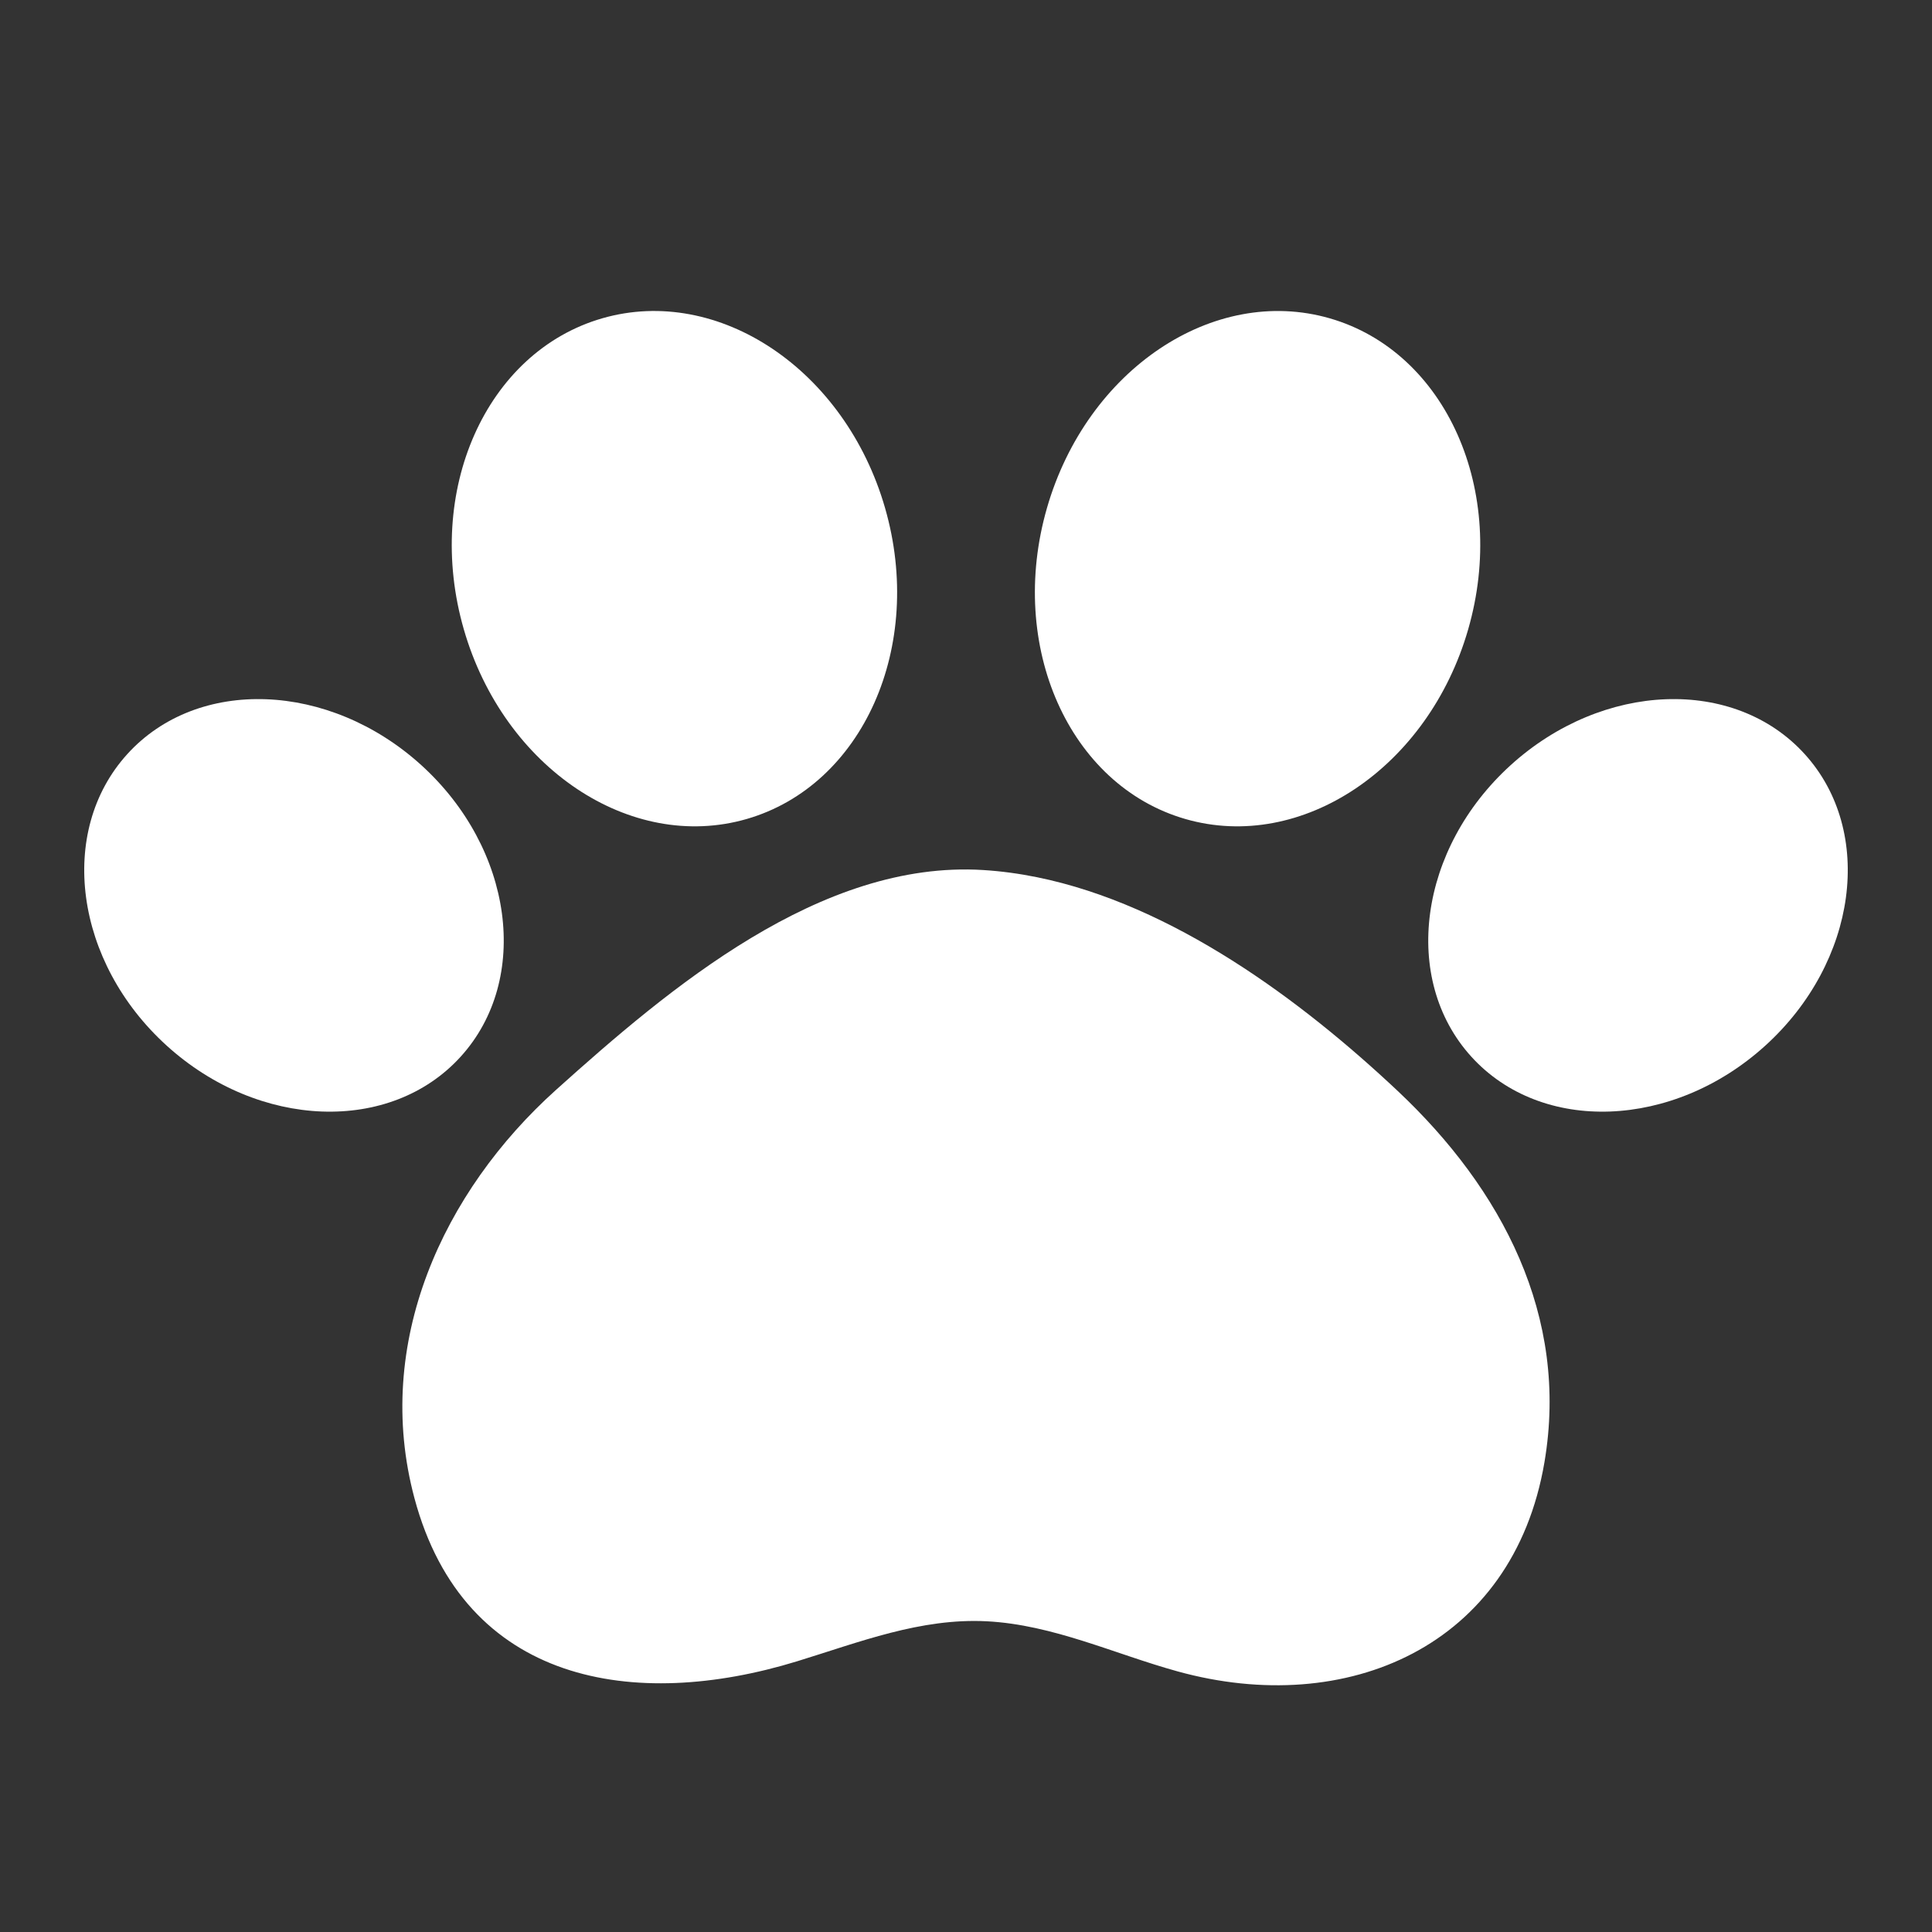
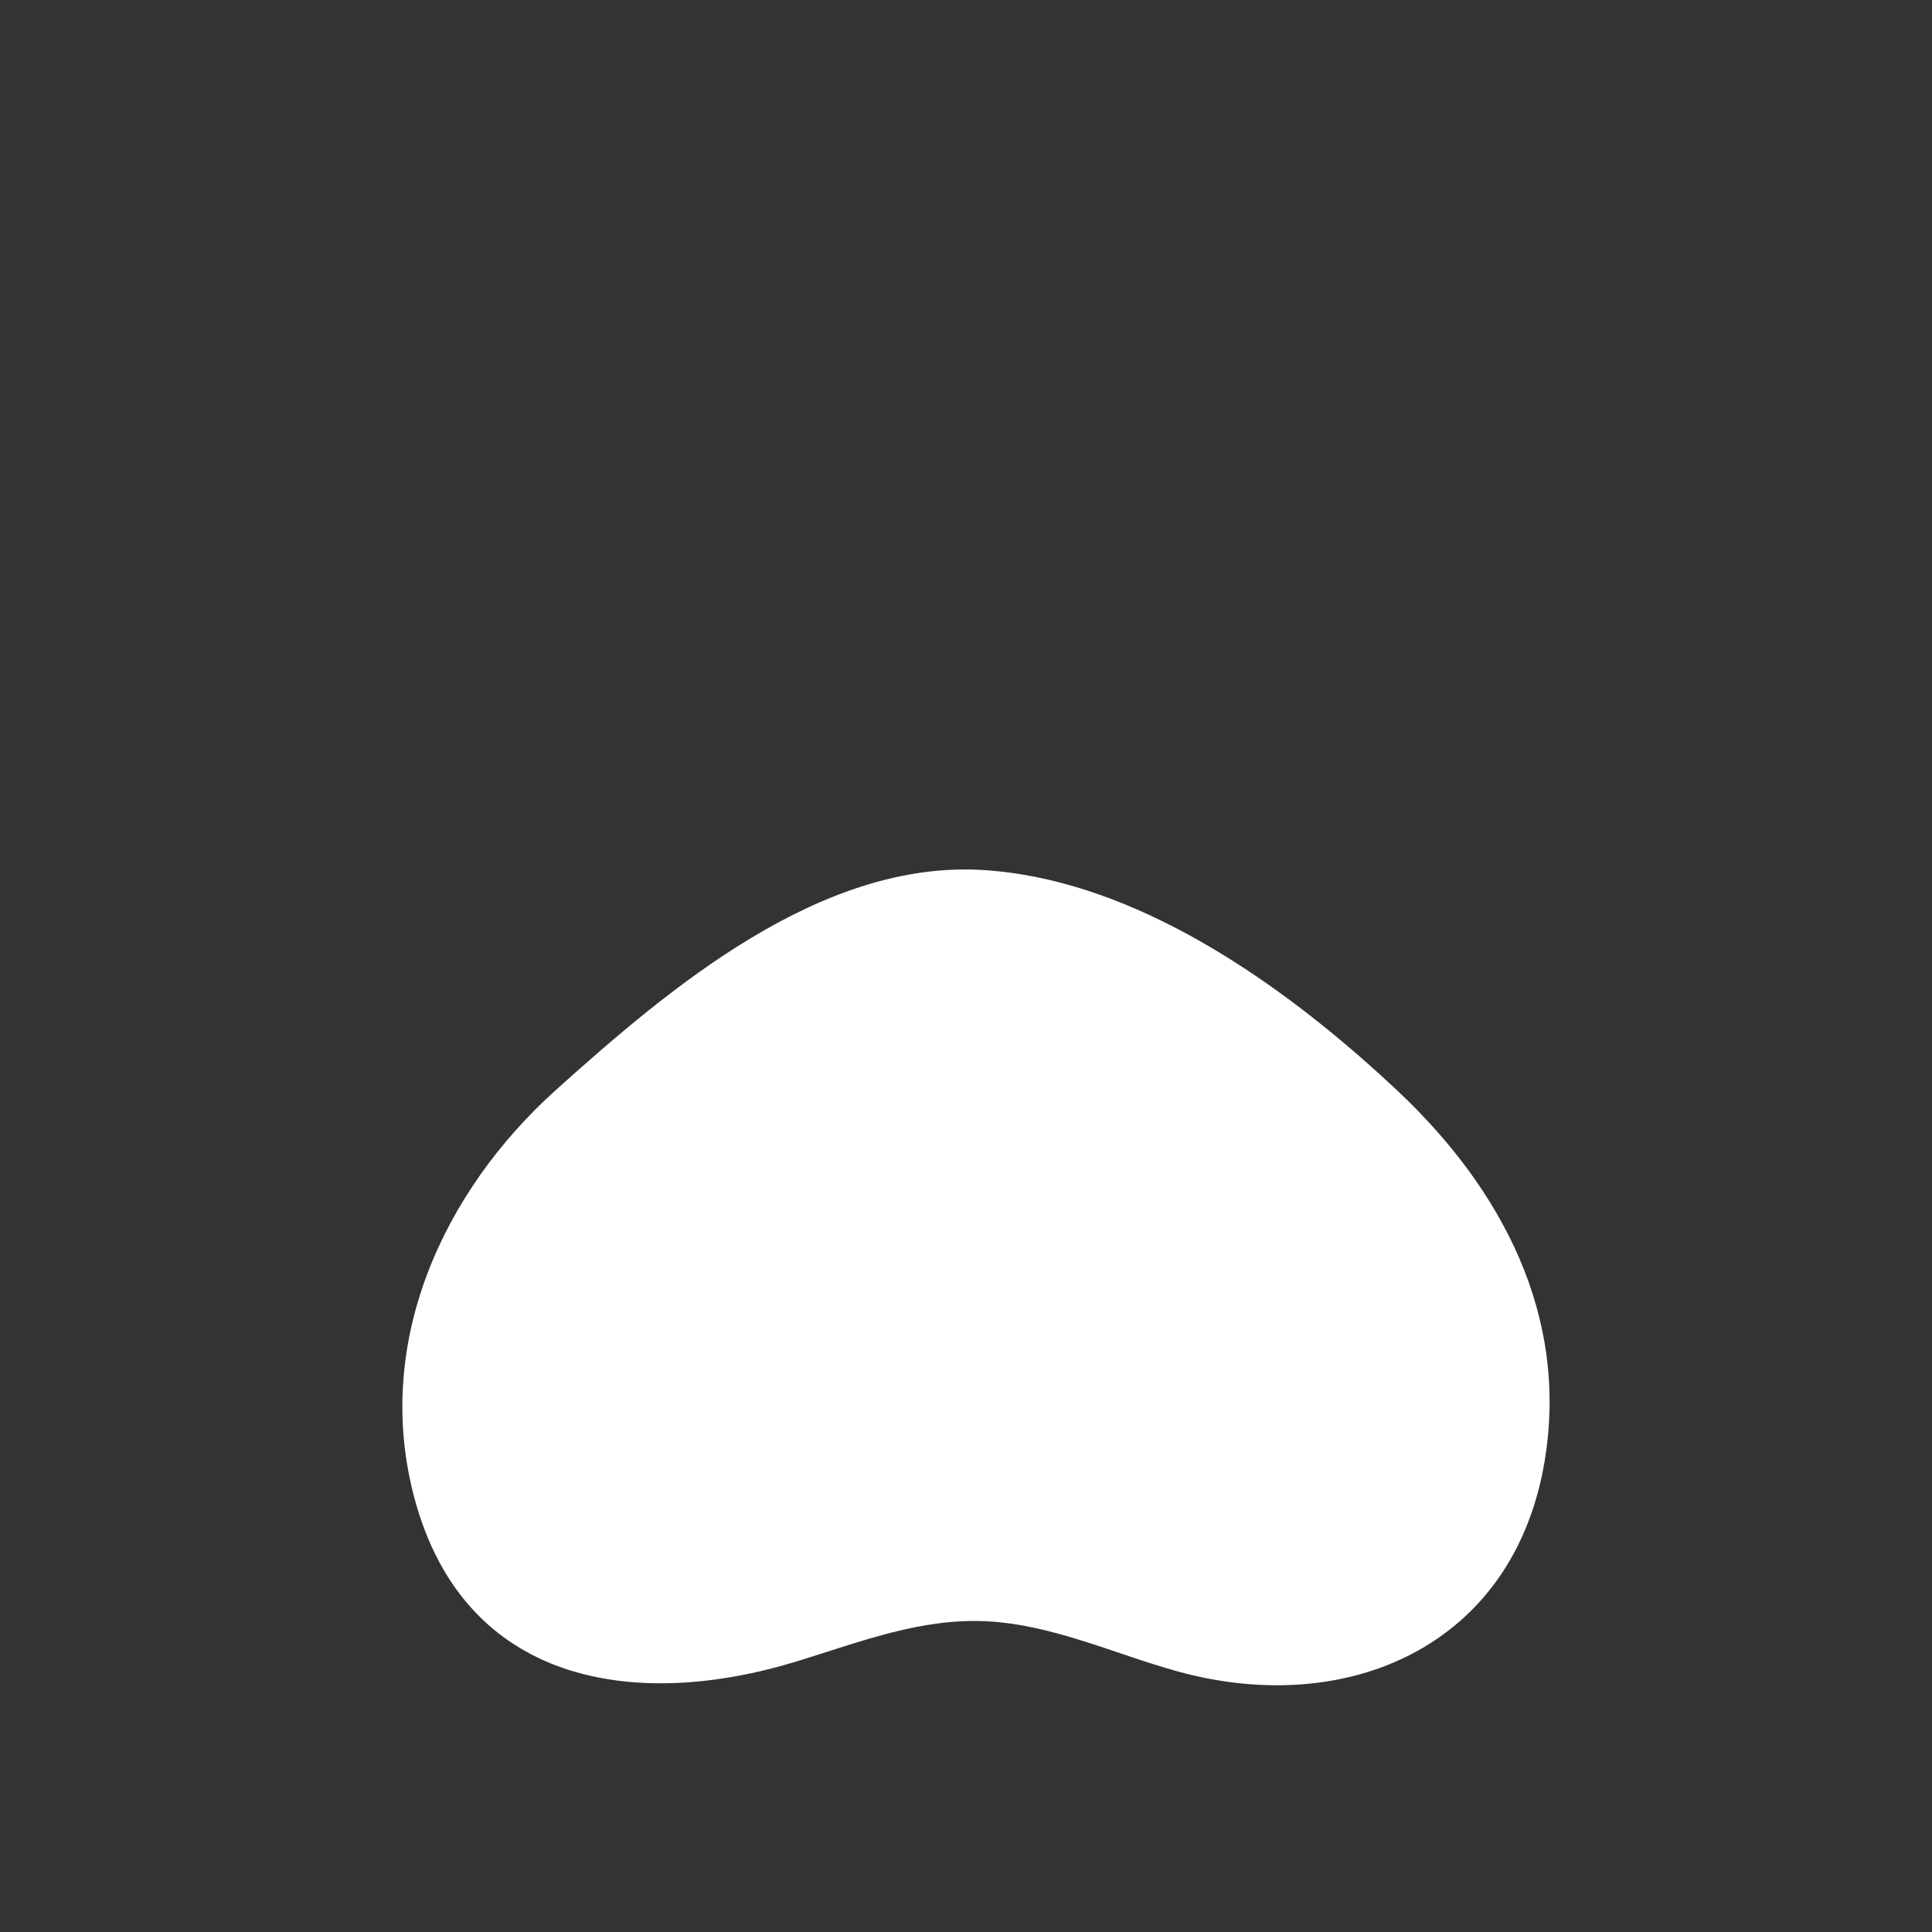
<svg xmlns="http://www.w3.org/2000/svg" width="80" height="80" viewBox="0 0 80 80" fill="none">
  <rect x="0" y="0" width="80" height="80" fill="#333333" stroke="none" />
-   <path d="M49.085 33.914C53.901 35.302 59.144 31.786 60.794 26.061C62.444 20.335 59.878 14.569 55.062 13.181C50.245 11.792 45.003 15.308 43.353 21.033C41.702 26.759 44.269 32.525 49.085 33.914Z" fill="white" />
-   <path d="M60.922 43.752C63.832 46.96 69.282 46.758 73.096 43.299C76.909 39.841 77.641 34.436 74.731 31.228C71.821 28.019 66.37 28.222 62.557 31.68C58.744 35.139 58.012 40.543 60.922 43.752Z" fill="white" />
-   <path d="M5.269 31.228C2.359 34.436 3.091 39.841 6.904 43.299C10.717 46.758 16.168 46.96 19.078 43.752C21.988 40.543 21.256 35.139 17.442 31.68C13.629 28.222 8.179 28.019 5.269 31.228Z" fill="white" />
-   <path d="M24.939 13.18C20.122 14.569 17.556 20.335 19.206 26.061C20.856 31.786 26.099 35.302 30.915 33.914C35.732 32.525 38.298 26.759 36.648 21.033C34.998 15.308 29.755 11.792 24.939 13.18Z" fill="white" />
  <path d="M42.937 36.323C48.568 37.467 53.89 41.425 57.877 45.175C62.183 49.227 64.981 54.495 63.952 60.55C62.652 68.191 55.757 71.137 48.77 69.211C46.151 68.489 43.613 67.277 40.863 67.134C38.119 66.992 35.576 68.002 33.001 68.792C26.282 70.852 19.226 69.743 17.161 62.035C15.441 55.613 18.341 49.339 23.024 45.129C27.716 40.913 33.977 35.607 40.709 36.026C41.454 36.072 42.198 36.173 42.937 36.323Z" fill="white" />
</svg>